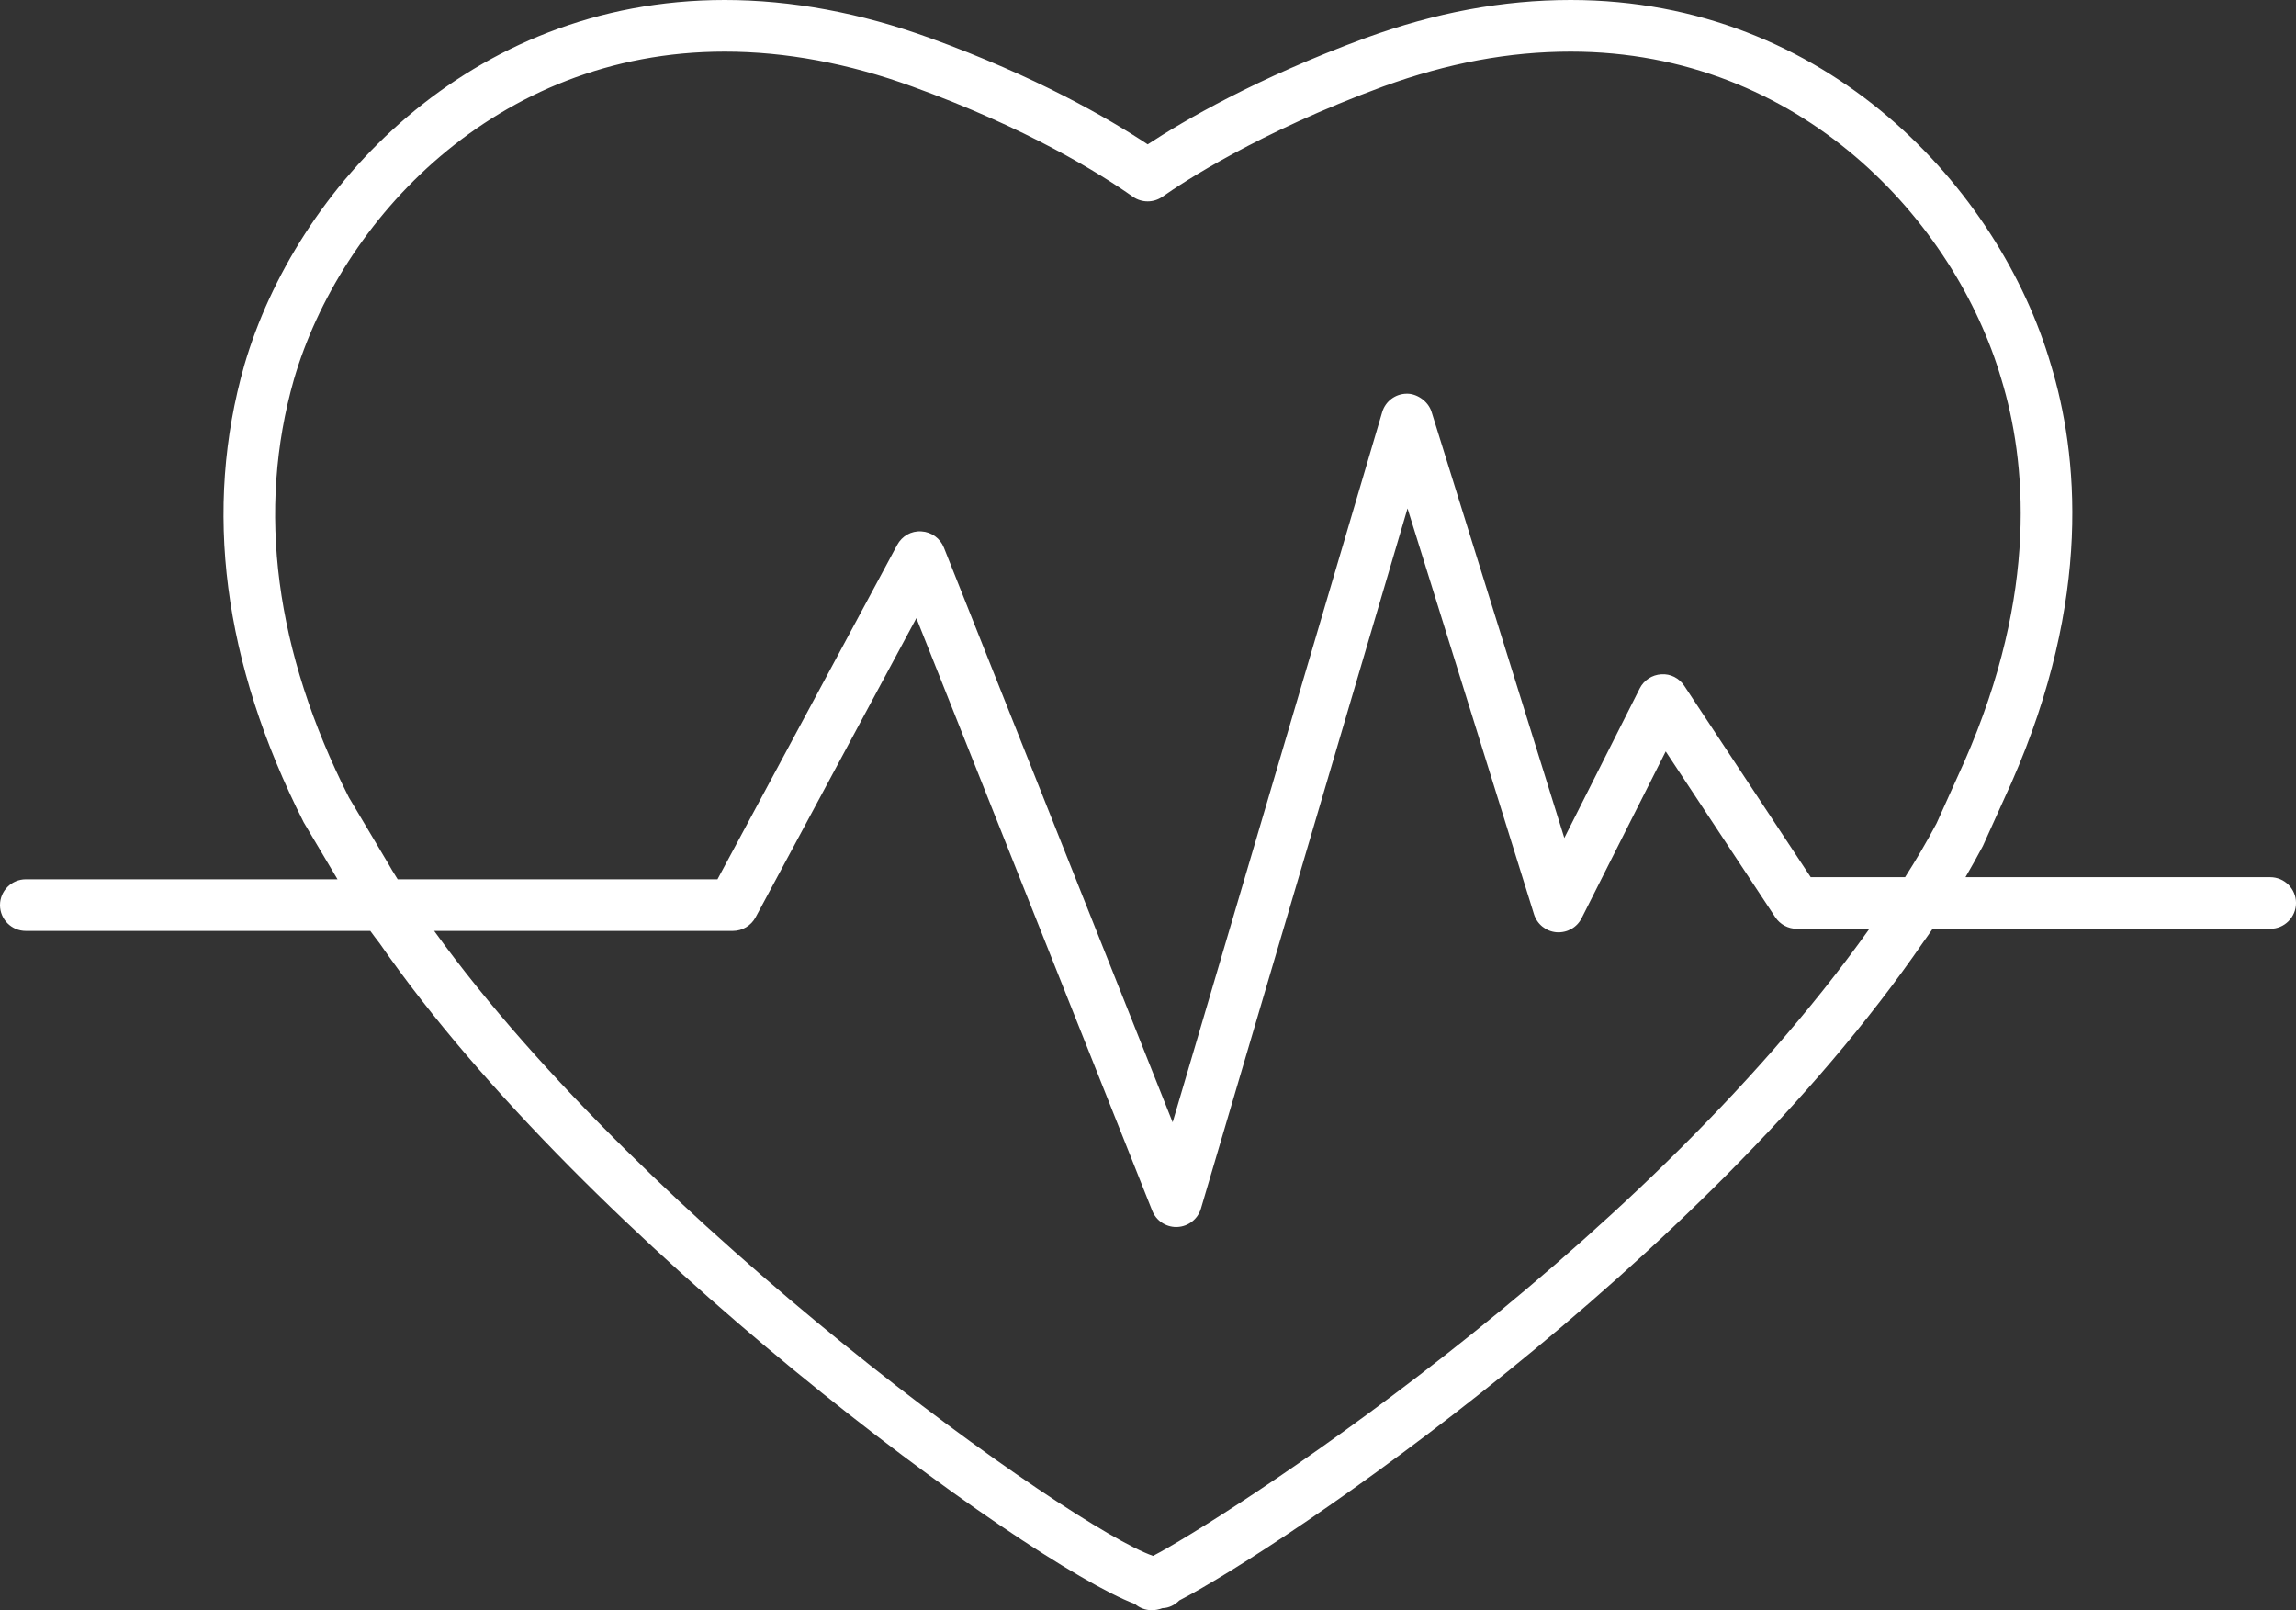
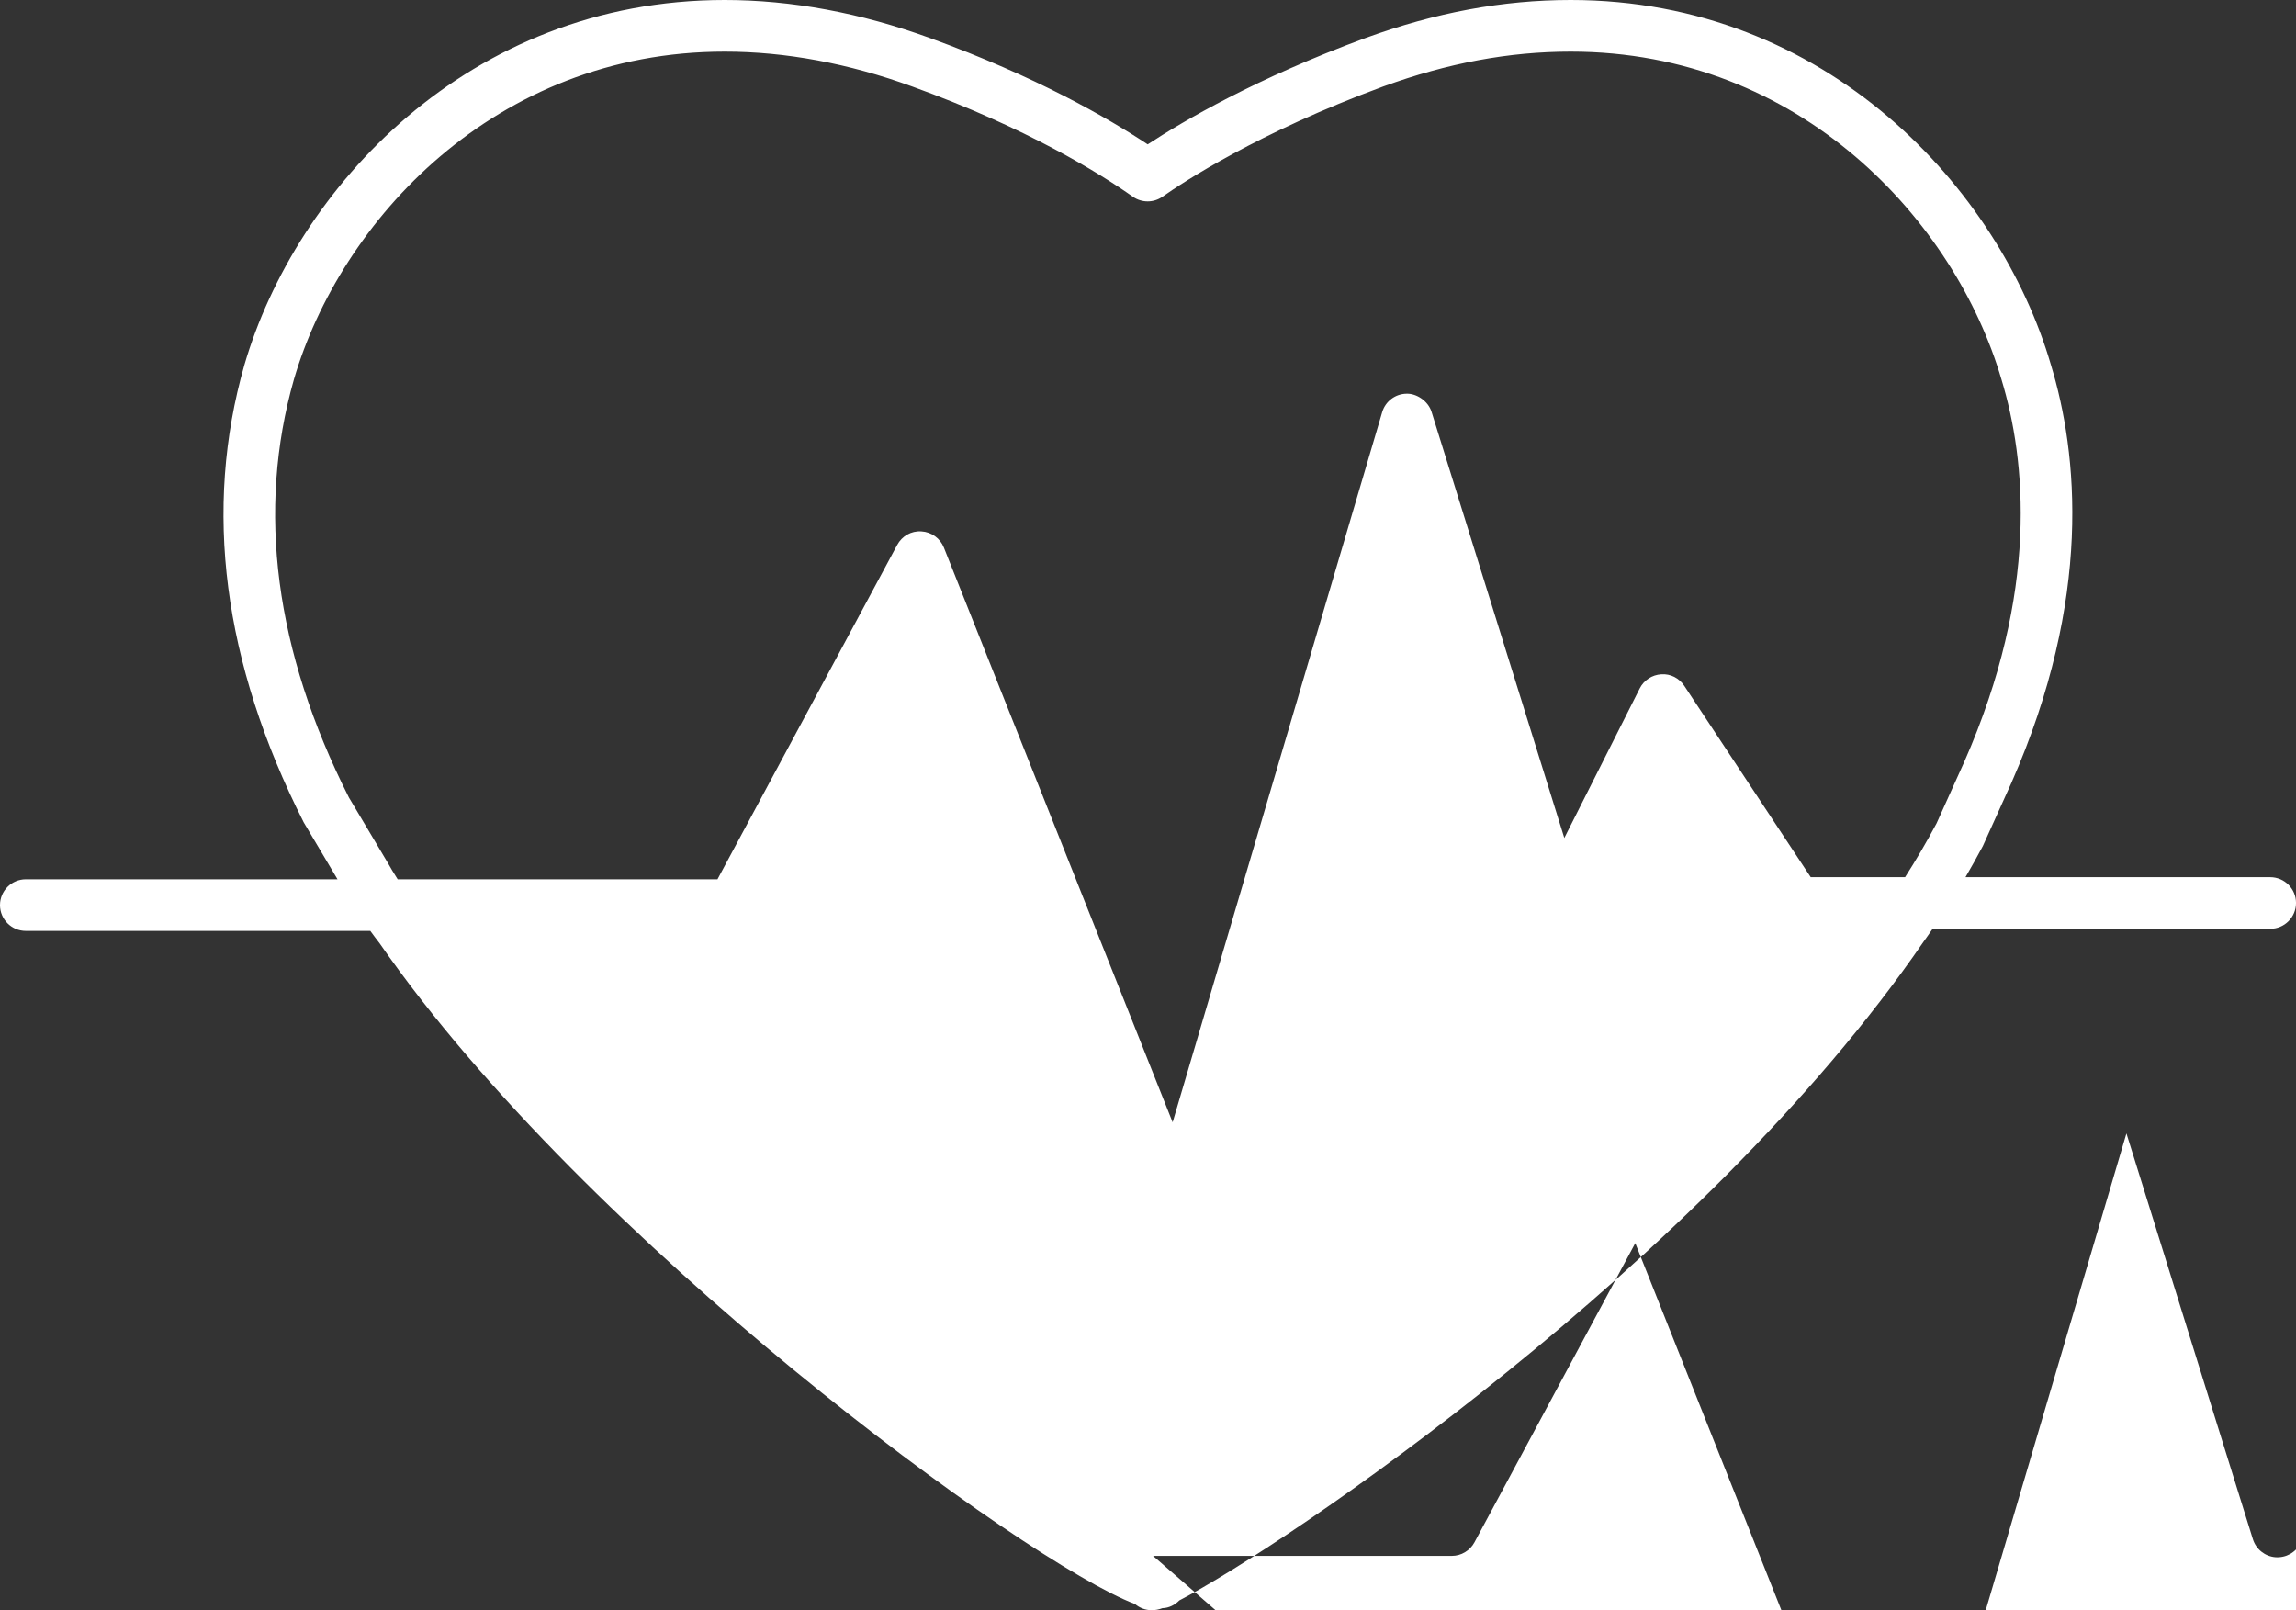
<svg xmlns="http://www.w3.org/2000/svg" id="uuid-62ed2129-a304-43dc-a37e-702c090b01b7" data-name="Calque 1" width="200" height="140.257" viewBox="0 0 200 140.257">
  <rect x="0" y="0" width="200" height="140.257" fill="#333333" stroke="none" />
  <defs>
    <style> .uuid-e7bf92b8-1b90-4404-95a3-5464acbaa573 { fill: #fff; } </style>
  </defs>
-   <path class="uuid-e7bf92b8-1b90-4404-95a3-5464acbaa573" d="M197.752,76.407h-26.542c.504-.867,1.007-1.76,1.511-2.709l2.478-5.485c7.108-16.137,5.795-28.74,3.449-36.446-4.477-15.3-19.477-31.767-41.828-31.767-5.901,0-11.747,1.081-17.88,3.312-9.521,3.508-15.846,7.213-18.967,9.263-3.464-2.295-9.746-5.922-18.981-9.268-6.04-2.195-12.053-3.307-17.871-3.307C40.771,0,25.771,16.466,21.29,31.78c-3.59,12.563-1.876,25.926,5.164,39.849l2.946,4.962H2.248c-1.241,0-2.248,1.007-2.248,2.248s1.007,2.248,2.248,2.248h30.008c.265,.364,.533,.724,.809,1.077,18.031,26.008,56.291,53.953,65.803,57.558,.392,.334,.9,.536,1.456,.536,.316,0,.632-.061,.934-.176,.566-.015,1.081-.277,1.469-.673,8.922-4.616,45.53-29.277,64.824-57.372,.27-.369,.533-.754,.798-1.134h29.404c1.241,0,2.248-1.007,2.248-2.248s-1.007-2.248-2.248-2.248Zm-164.05-1.376c-.012-.019-.022-.038-.032-.056l-3.277-5.508c-6.442-12.748-8.05-25.011-4.785-36.439C29.63,19.286,43.085,4.496,63.122,4.496c5.293,0,10.79,1.021,16.338,3.038,10.038,3.637,16.348,7.573,19.215,9.597,.778,.547,1.816,.547,2.592,0,1.752-1.235,8.317-5.579,19.221-9.597,5.624-2.044,10.967-3.038,16.335-3.038,20.037,0,33.492,14.791,37.521,28.556,2.131,7.003,3.296,18.473-3.249,33.331l-2.404,5.334c-.894,1.677-1.802,3.22-2.743,4.69h-8.218l-11.015-16.667c-.442-.669-1.2-1.065-2.006-1.004-.799,.047-1.515,.515-1.875,1.231l-6.569,13.024-11.565-37.118c-.294-.945-1.304-1.602-2.163-1.579-.989,.007-1.859,.661-2.138,1.611l-18.252,61.853-19.926-50.059c-.323-.812-1.087-1.362-1.959-1.412-.89-.059-1.695,.411-2.109,1.18l-15.654,29.125h-27.857c-.331-.522-.648-1.043-.936-1.56Zm66.739,60.495c-7.034-2.435-43.963-28.615-62.622-54.439h26.018c.827,0,1.588-.455,1.98-1.184l14.006-26.059,20.546,51.618c.341,.858,1.171,1.417,2.088,1.417,.034,0,.069-.001,.104-.003,.957-.044,1.781-.689,2.052-1.608l17.994-60.981,11.014,35.345c.272,.874,1.048,1.496,1.96,1.572,.928,.066,1.78-.411,2.192-1.228l7.324-14.522,9.544,14.441c.416,.629,1.12,1.008,1.875,1.008h6.324c-20.474,28.804-57.114,51.903-62.401,54.624Z" />
+   <path class="uuid-e7bf92b8-1b90-4404-95a3-5464acbaa573" d="M197.752,76.407h-26.542c.504-.867,1.007-1.76,1.511-2.709l2.478-5.485c7.108-16.137,5.795-28.74,3.449-36.446-4.477-15.3-19.477-31.767-41.828-31.767-5.901,0-11.747,1.081-17.88,3.312-9.521,3.508-15.846,7.213-18.967,9.263-3.464-2.295-9.746-5.922-18.981-9.268-6.04-2.195-12.053-3.307-17.871-3.307C40.771,0,25.771,16.466,21.29,31.78c-3.59,12.563-1.876,25.926,5.164,39.849l2.946,4.962H2.248c-1.241,0-2.248,1.007-2.248,2.248s1.007,2.248,2.248,2.248h30.008c.265,.364,.533,.724,.809,1.077,18.031,26.008,56.291,53.953,65.803,57.558,.392,.334,.9,.536,1.456,.536,.316,0,.632-.061,.934-.176,.566-.015,1.081-.277,1.469-.673,8.922-4.616,45.53-29.277,64.824-57.372,.27-.369,.533-.754,.798-1.134h29.404c1.241,0,2.248-1.007,2.248-2.248s-1.007-2.248-2.248-2.248Zm-164.05-1.376c-.012-.019-.022-.038-.032-.056l-3.277-5.508c-6.442-12.748-8.05-25.011-4.785-36.439C29.63,19.286,43.085,4.496,63.122,4.496c5.293,0,10.79,1.021,16.338,3.038,10.038,3.637,16.348,7.573,19.215,9.597,.778,.547,1.816,.547,2.592,0,1.752-1.235,8.317-5.579,19.221-9.597,5.624-2.044,10.967-3.038,16.335-3.038,20.037,0,33.492,14.791,37.521,28.556,2.131,7.003,3.296,18.473-3.249,33.331l-2.404,5.334c-.894,1.677-1.802,3.22-2.743,4.69h-8.218l-11.015-16.667c-.442-.669-1.2-1.065-2.006-1.004-.799,.047-1.515,.515-1.875,1.231l-6.569,13.024-11.565-37.118c-.294-.945-1.304-1.602-2.163-1.579-.989,.007-1.859,.661-2.138,1.611l-18.252,61.853-19.926-50.059c-.323-.812-1.087-1.362-1.959-1.412-.89-.059-1.695,.411-2.109,1.18l-15.654,29.125h-27.857c-.331-.522-.648-1.043-.936-1.56Zm66.739,60.495h26.018c.827,0,1.588-.455,1.98-1.184l14.006-26.059,20.546,51.618c.341,.858,1.171,1.417,2.088,1.417,.034,0,.069-.001,.104-.003,.957-.044,1.781-.689,2.052-1.608l17.994-60.981,11.014,35.345c.272,.874,1.048,1.496,1.96,1.572,.928,.066,1.78-.411,2.192-1.228l7.324-14.522,9.544,14.441c.416,.629,1.12,1.008,1.875,1.008h6.324c-20.474,28.804-57.114,51.903-62.401,54.624Z" />
</svg>